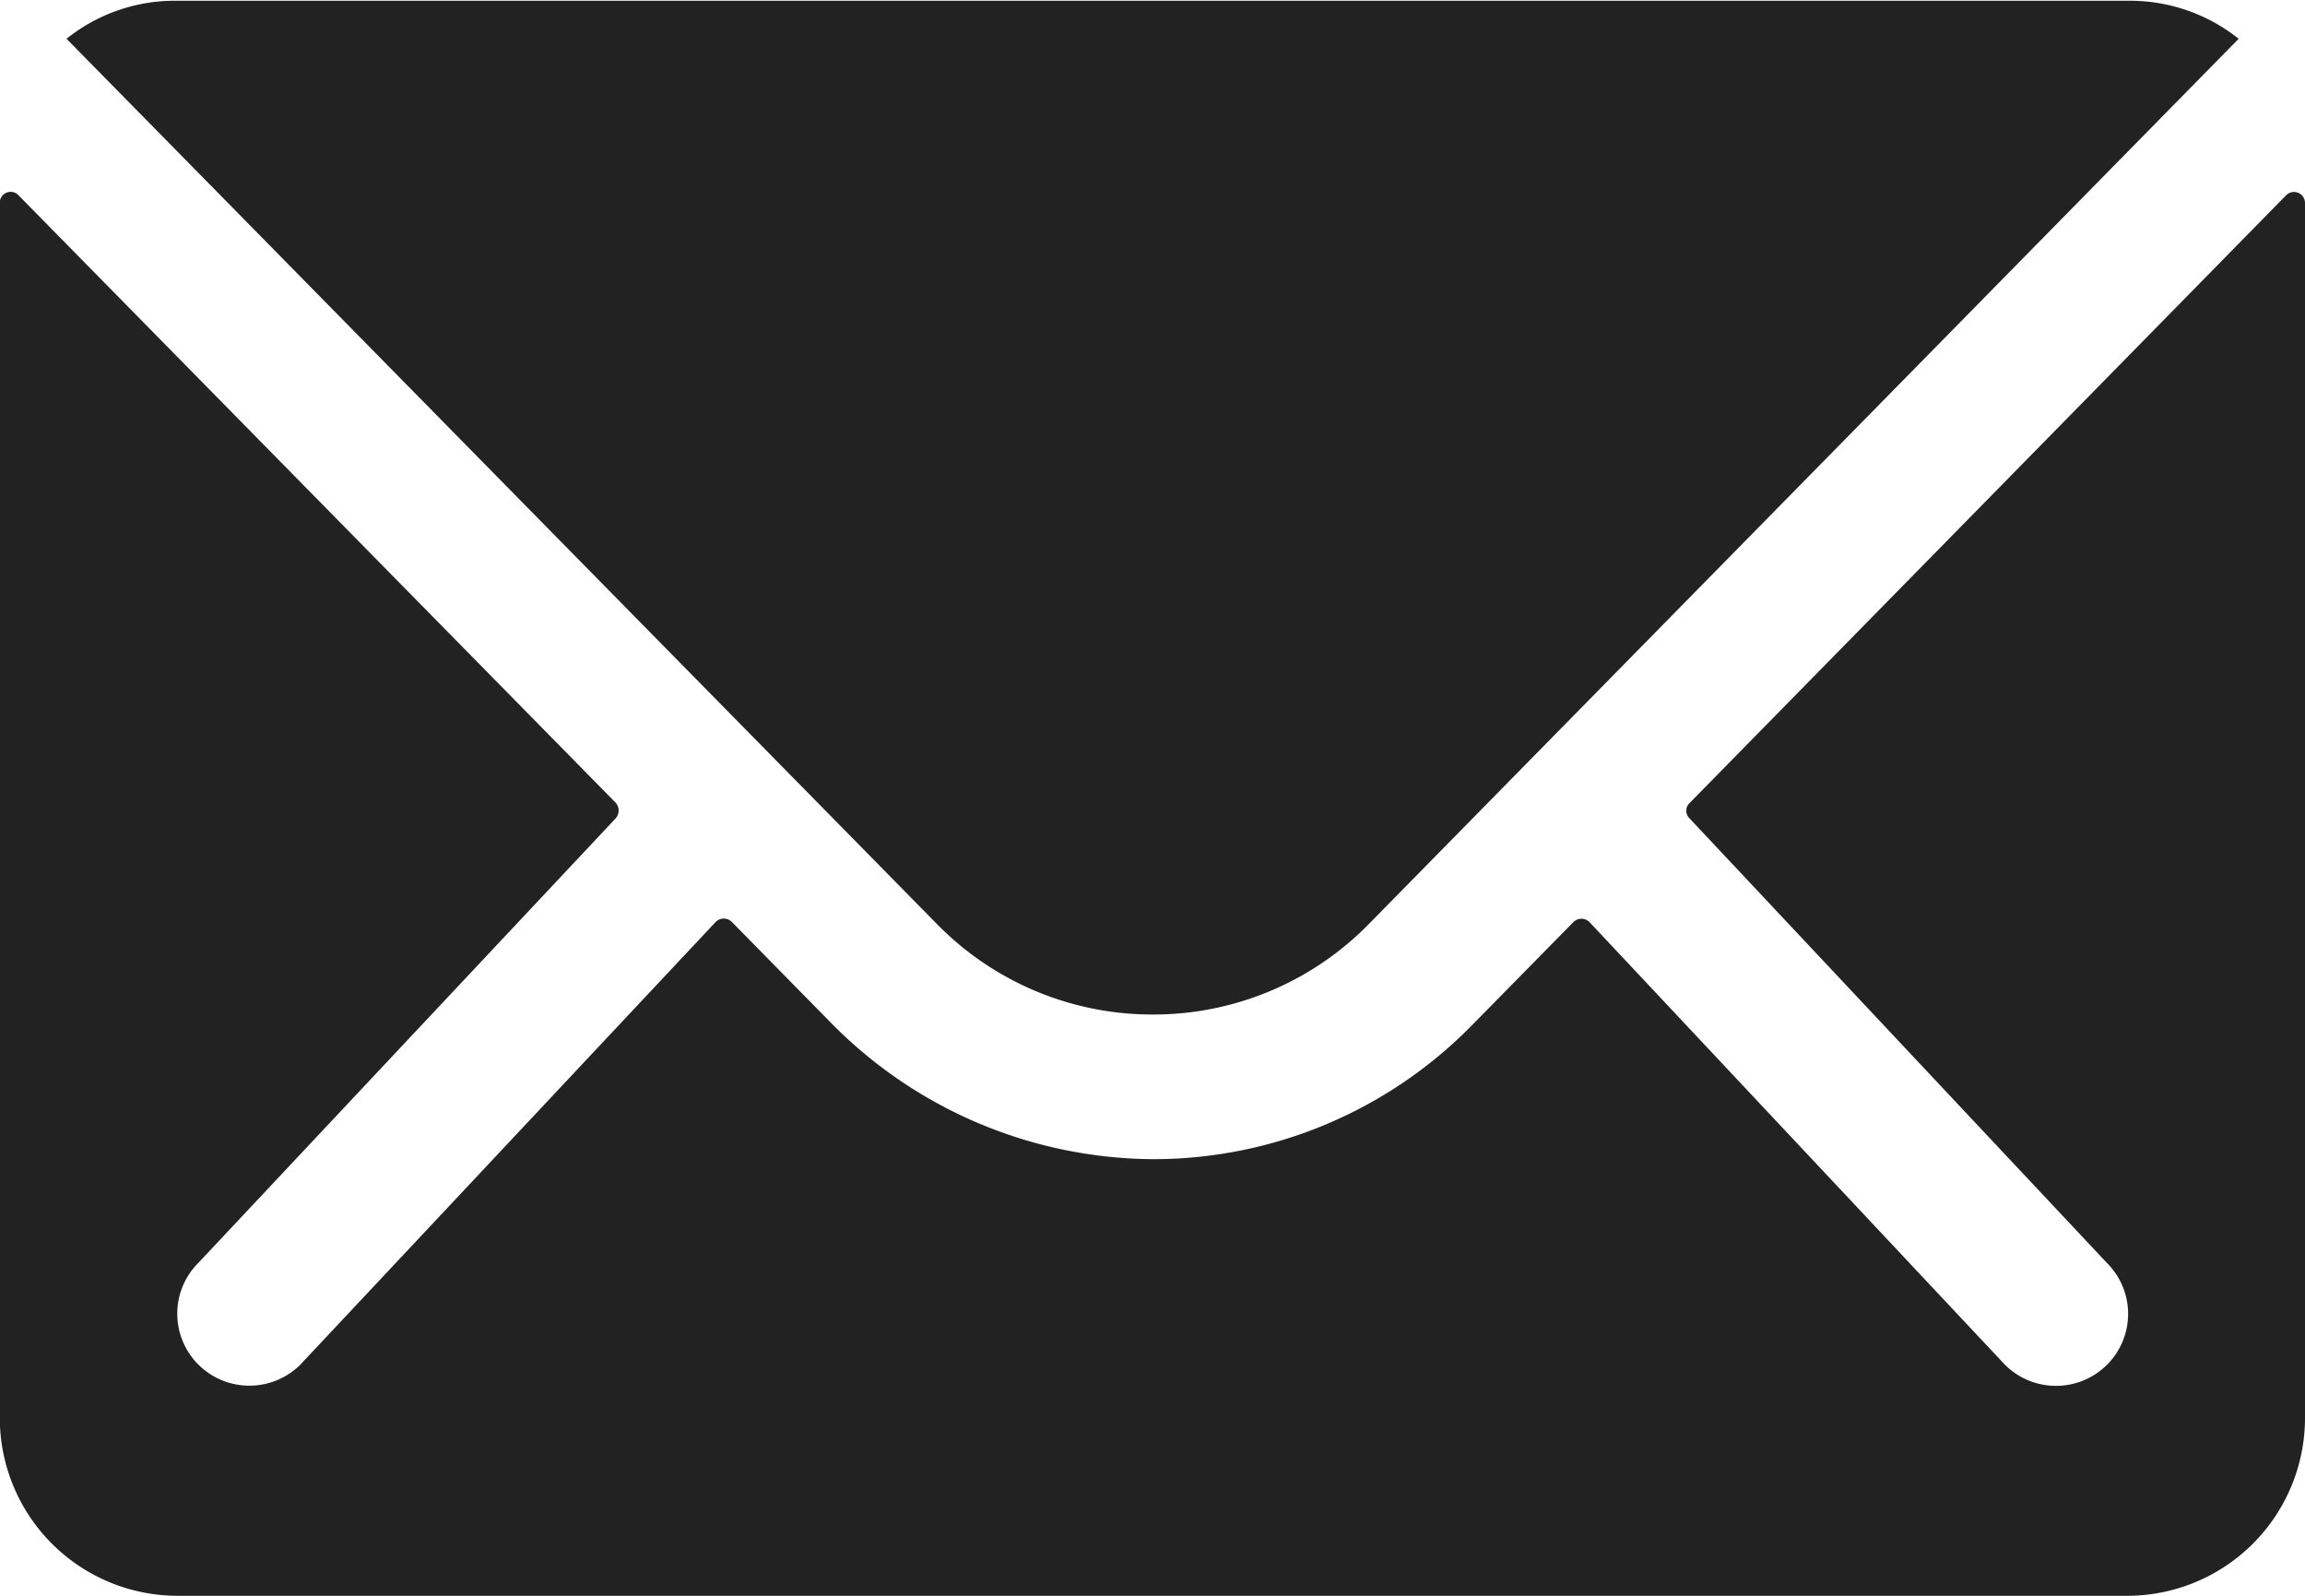
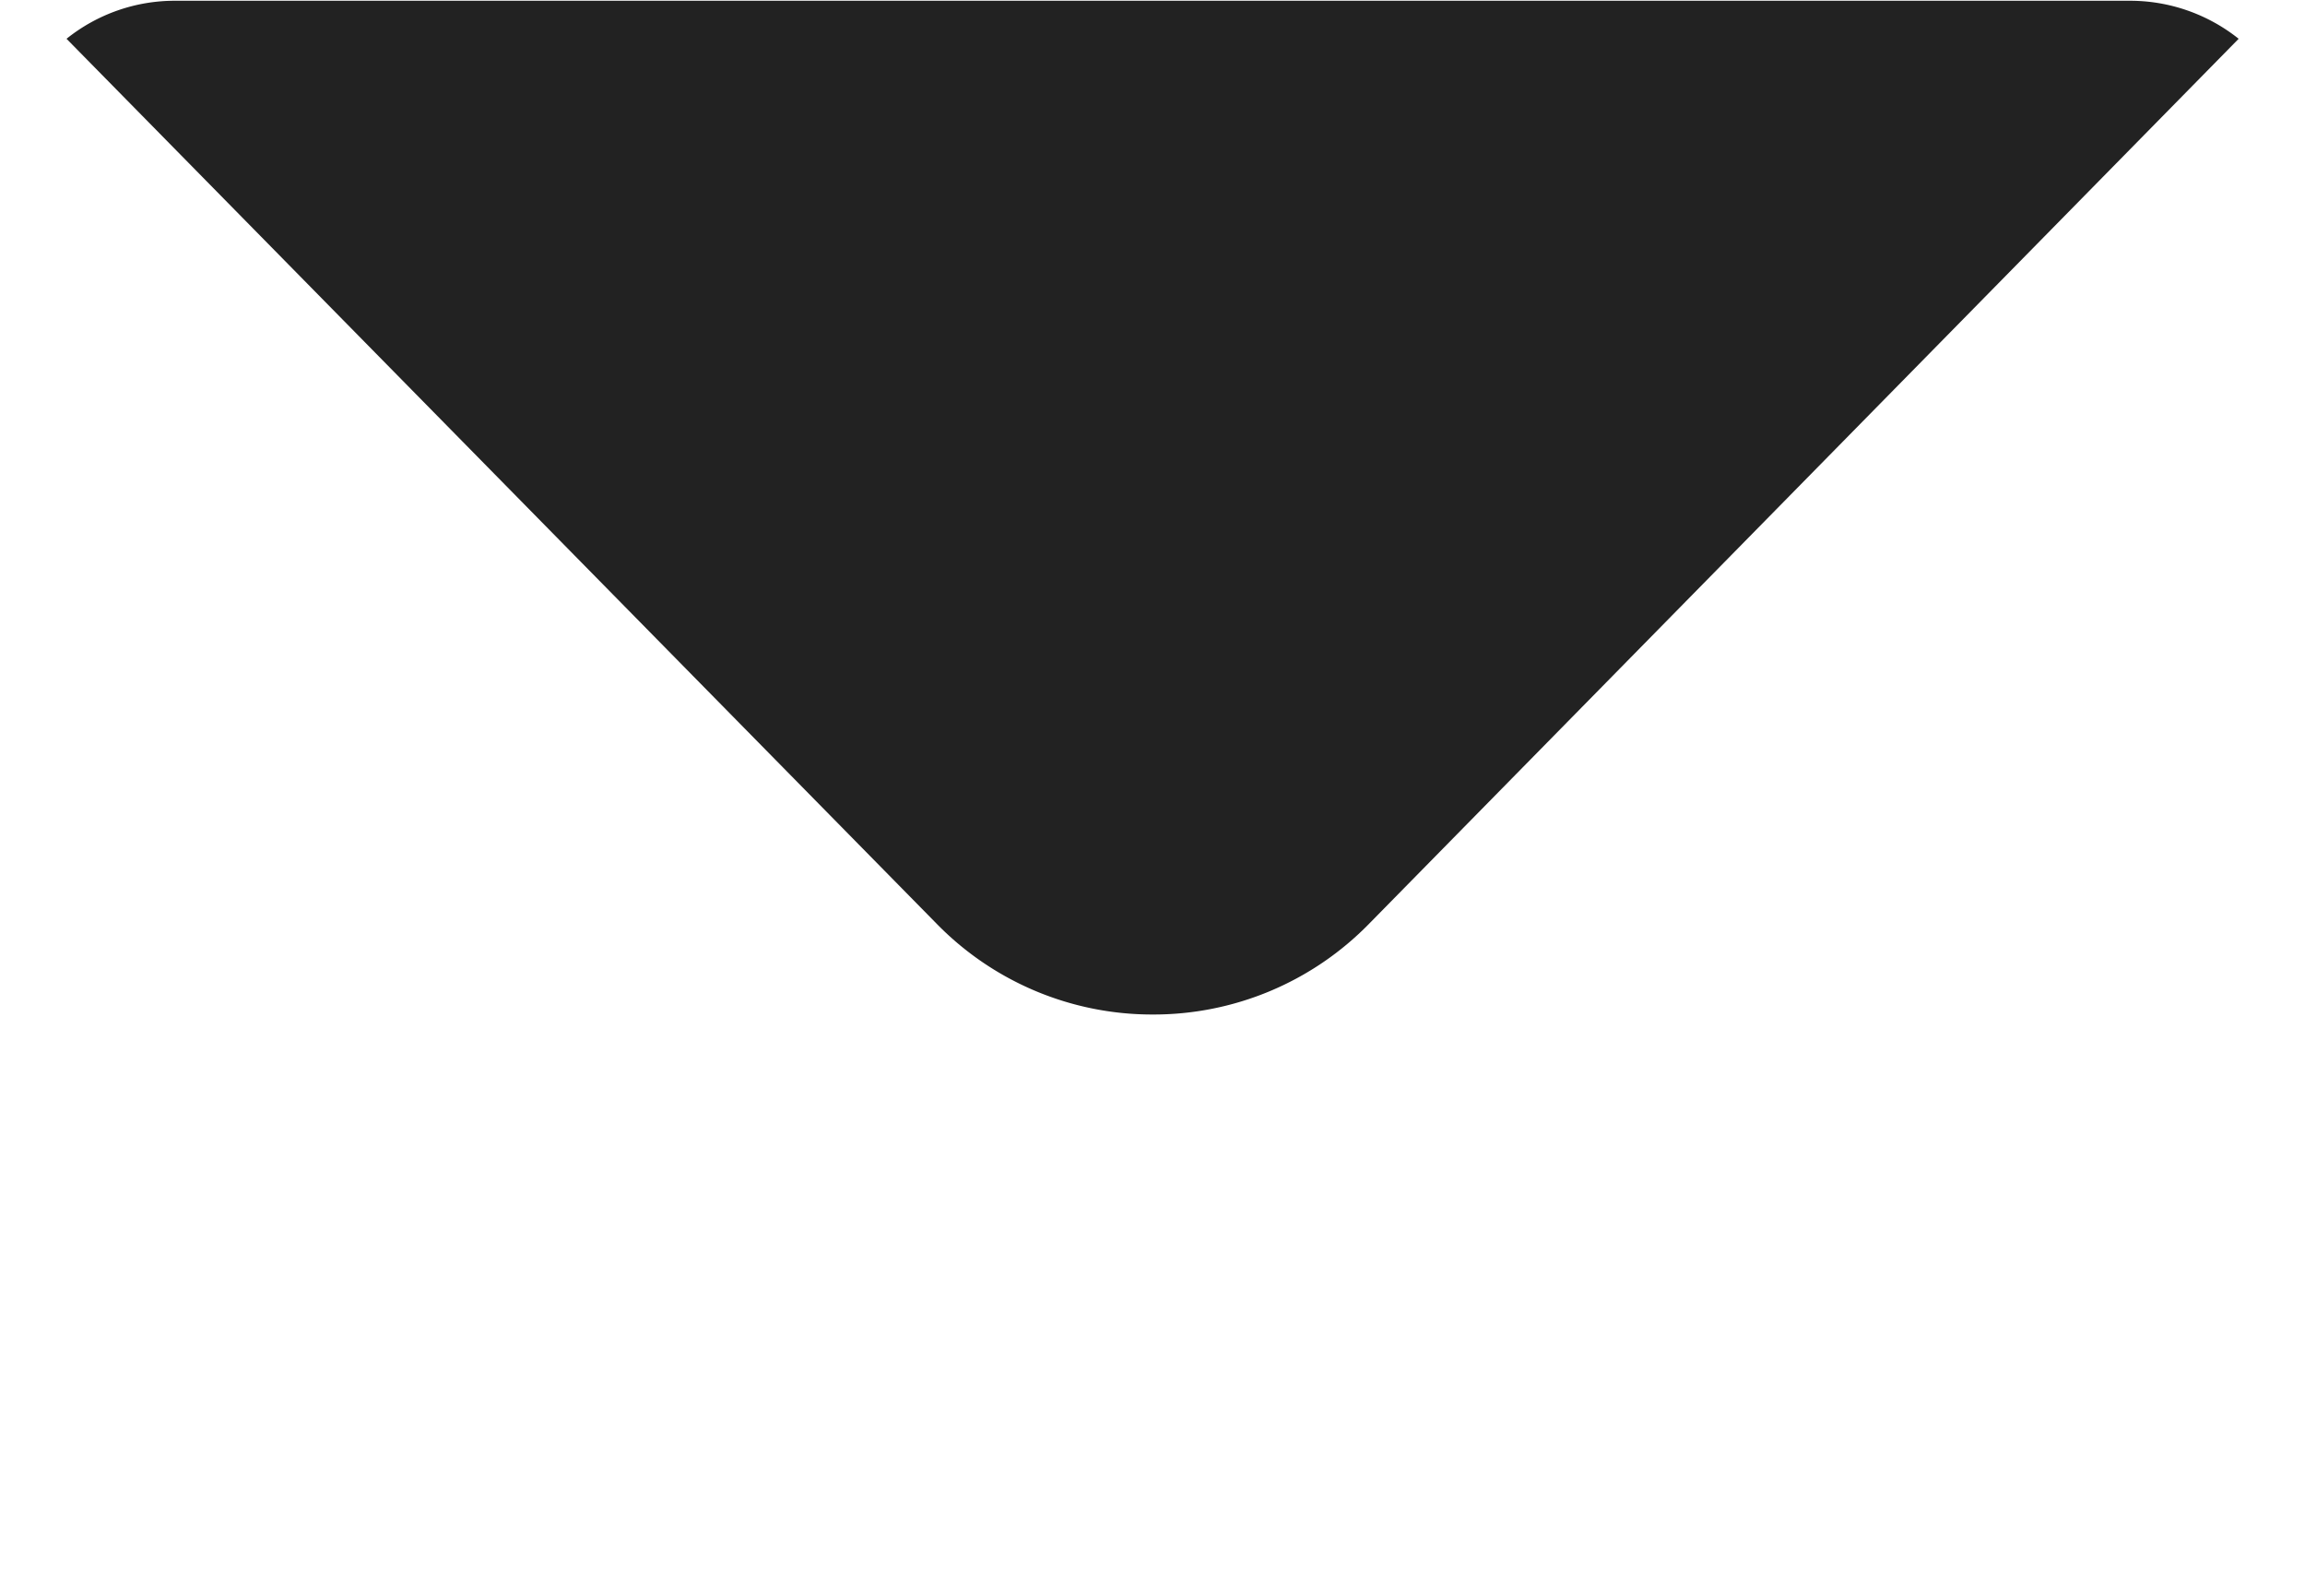
<svg xmlns="http://www.w3.org/2000/svg" width="12.126" height="8.395" viewBox="0 0 12.126 8.395">
  <g id="Icon_ionic-ios-mail" data-name="Icon ionic-ios-mail" transform="translate(-3.375 -7.875)">
-     <path id="Trazado_1" data-name="Trazado 1" d="M15.4,10.332l-3.136,3.195a.056.056,0,0,0,0,.082l2.195,2.338a.378.378,0,0,1,0,.536.38.38,0,0,1-.536,0l-2.186-2.329a.06.06,0,0,0-.085,0l-.533.542a2.347,2.347,0,0,1-1.673.705,2.394,2.394,0,0,1-1.708-.726l-.513-.522a.06.06,0,0,0-.085,0L4.955,16.482a.38.38,0,0,1-.536,0,.378.378,0,0,1,0-.536l2.195-2.338a.062.062,0,0,0,0-.082L3.474,10.332a.057.057,0,0,0-.1.041v6.392a.936.936,0,0,0,.933.933H14.568a.936.936,0,0,0,.933-.933V10.373A.058.058,0,0,0,15.4,10.332Z" transform="translate(0 -1.428)" fill="#222" />
    <path id="Trazado_2" data-name="Trazado 2" d="M9.936,13.212a1.585,1.585,0,0,0,1.14-.478l4.574-4.655a.916.916,0,0,0-.577-.2H4.8a.91.91,0,0,0-.577.2L8.8,12.734A1.585,1.585,0,0,0,9.936,13.212Z" transform="translate(-0.498)" fill="#222" />
  </g>
</svg>